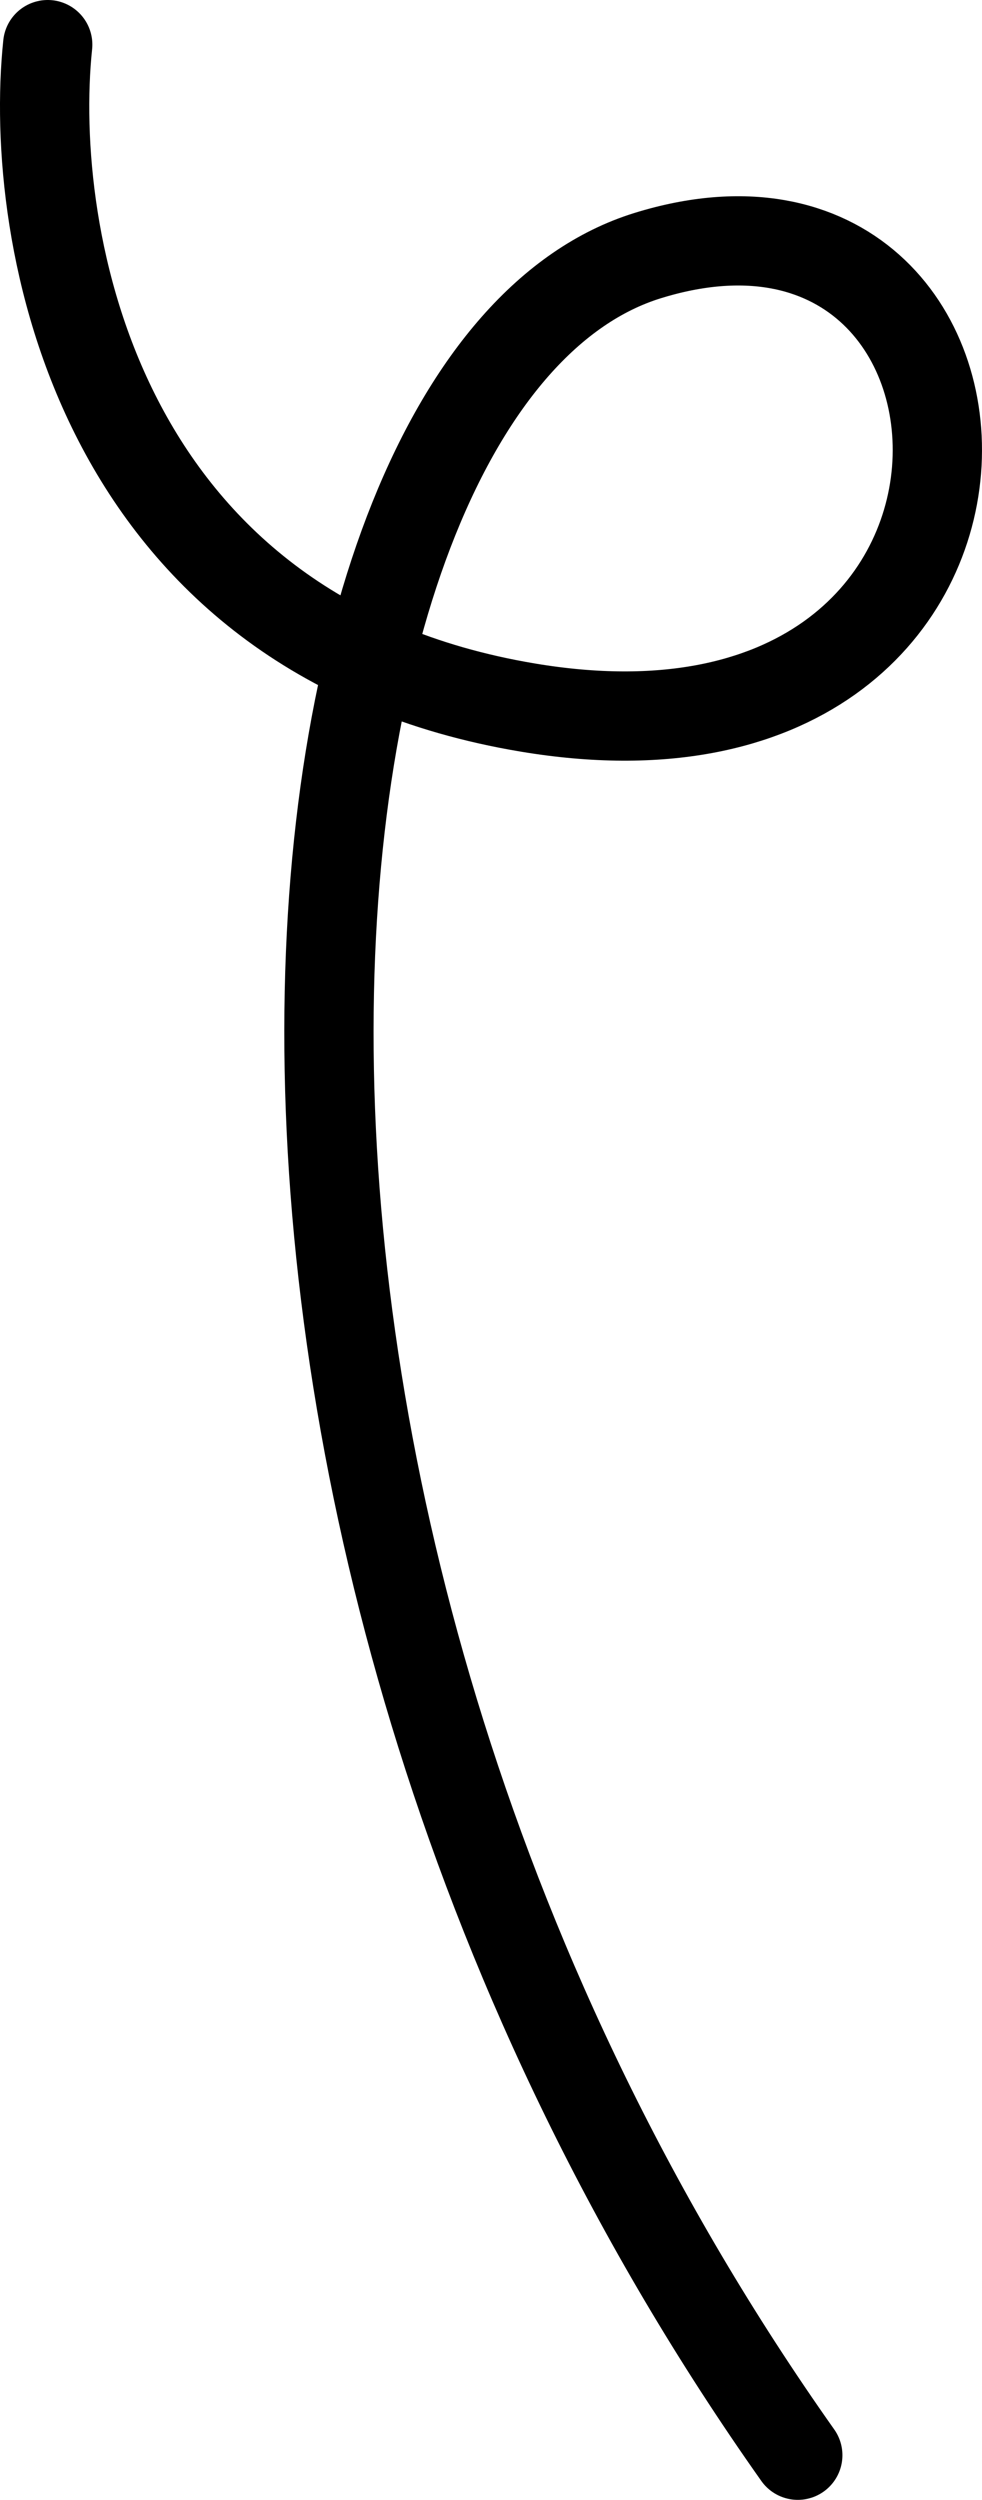
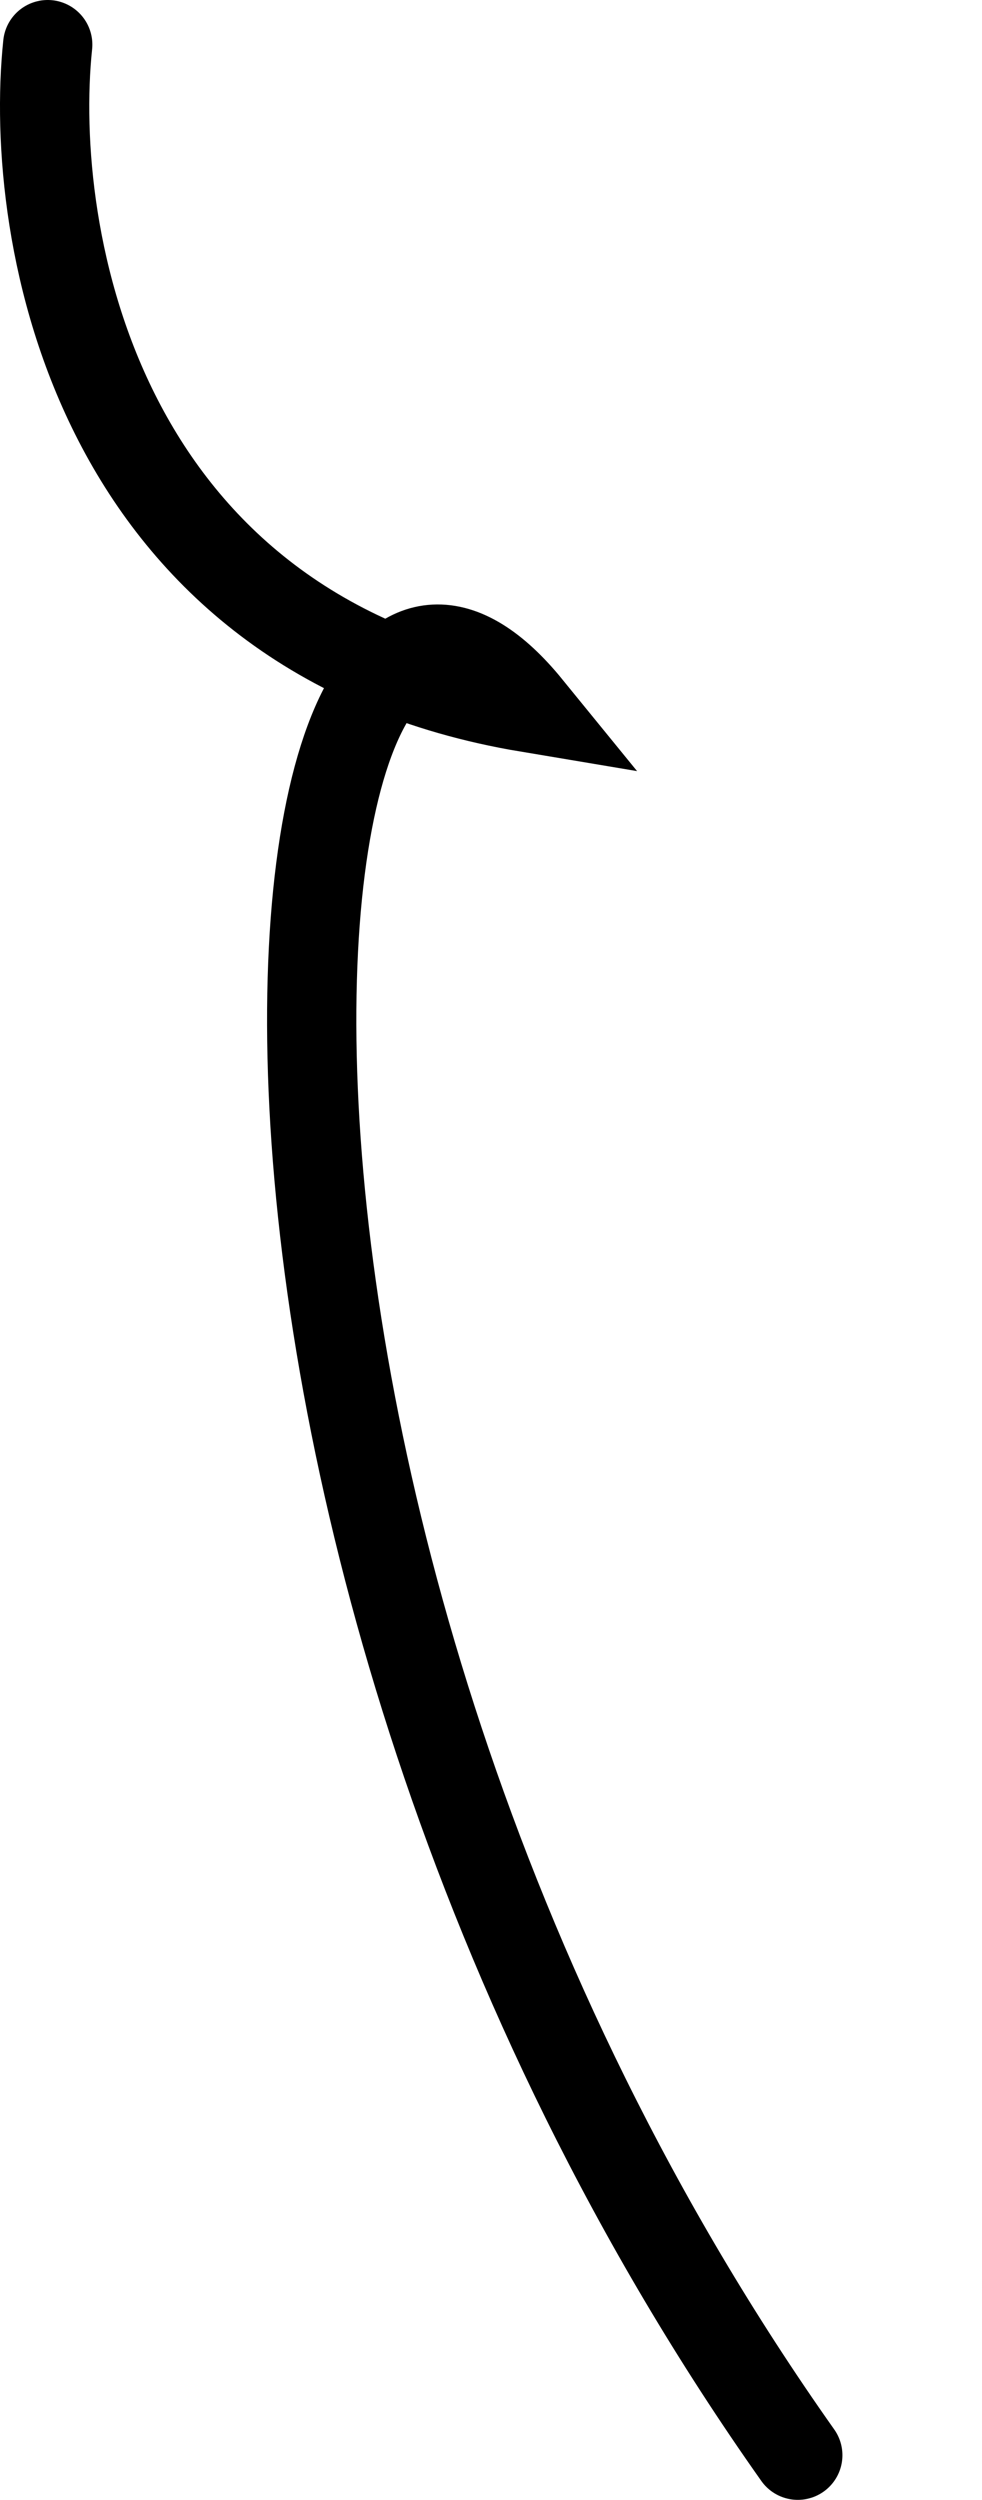
<svg xmlns="http://www.w3.org/2000/svg" width="22" height="56" viewBox="0 0 22 56" fill="none">
-   <path d="M1.069 1C0.621 5.275 2.145 14.23 11.823 15.85C23.922 17.875 23.25 3.025 14.512 5.725C5.775 8.425 3.086 34.075 17.873 55" stroke="black" stroke-width="2" stroke-linecap="round" />
+   <path d="M1.069 1C0.621 5.275 2.145 14.23 11.823 15.85C5.775 8.425 3.086 34.075 17.873 55" stroke="black" stroke-width="2" stroke-linecap="round" />
</svg>